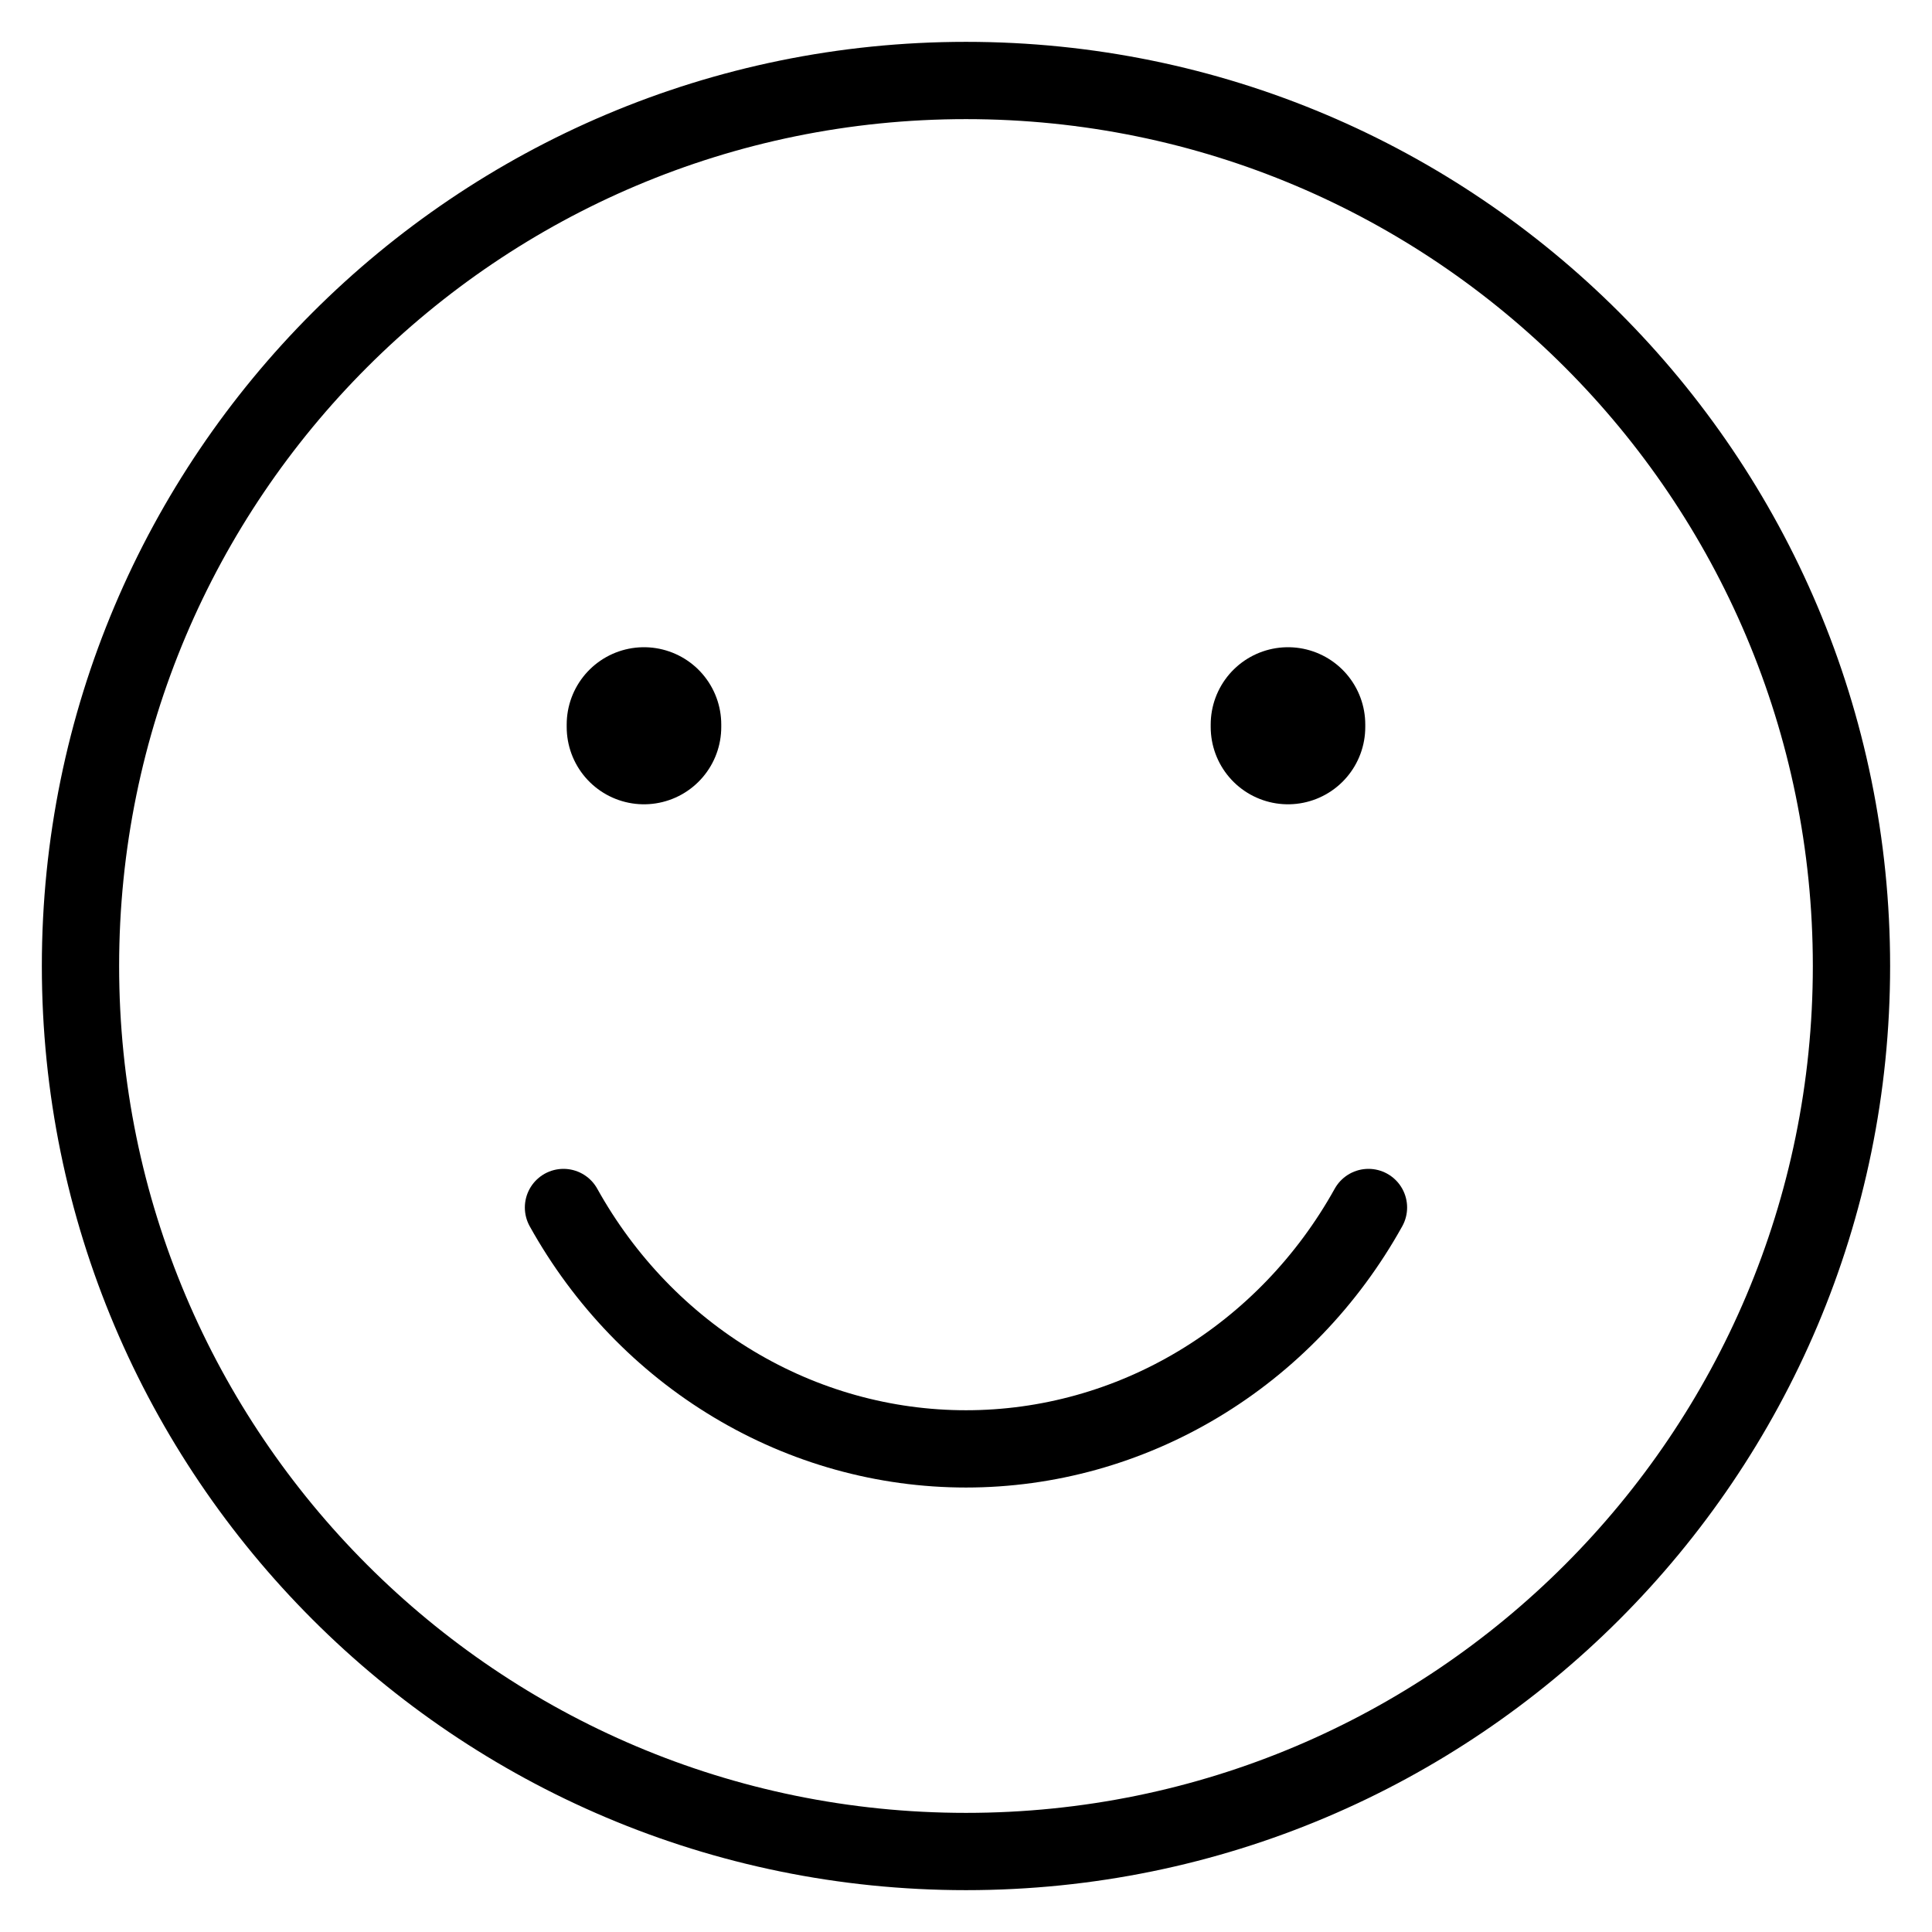
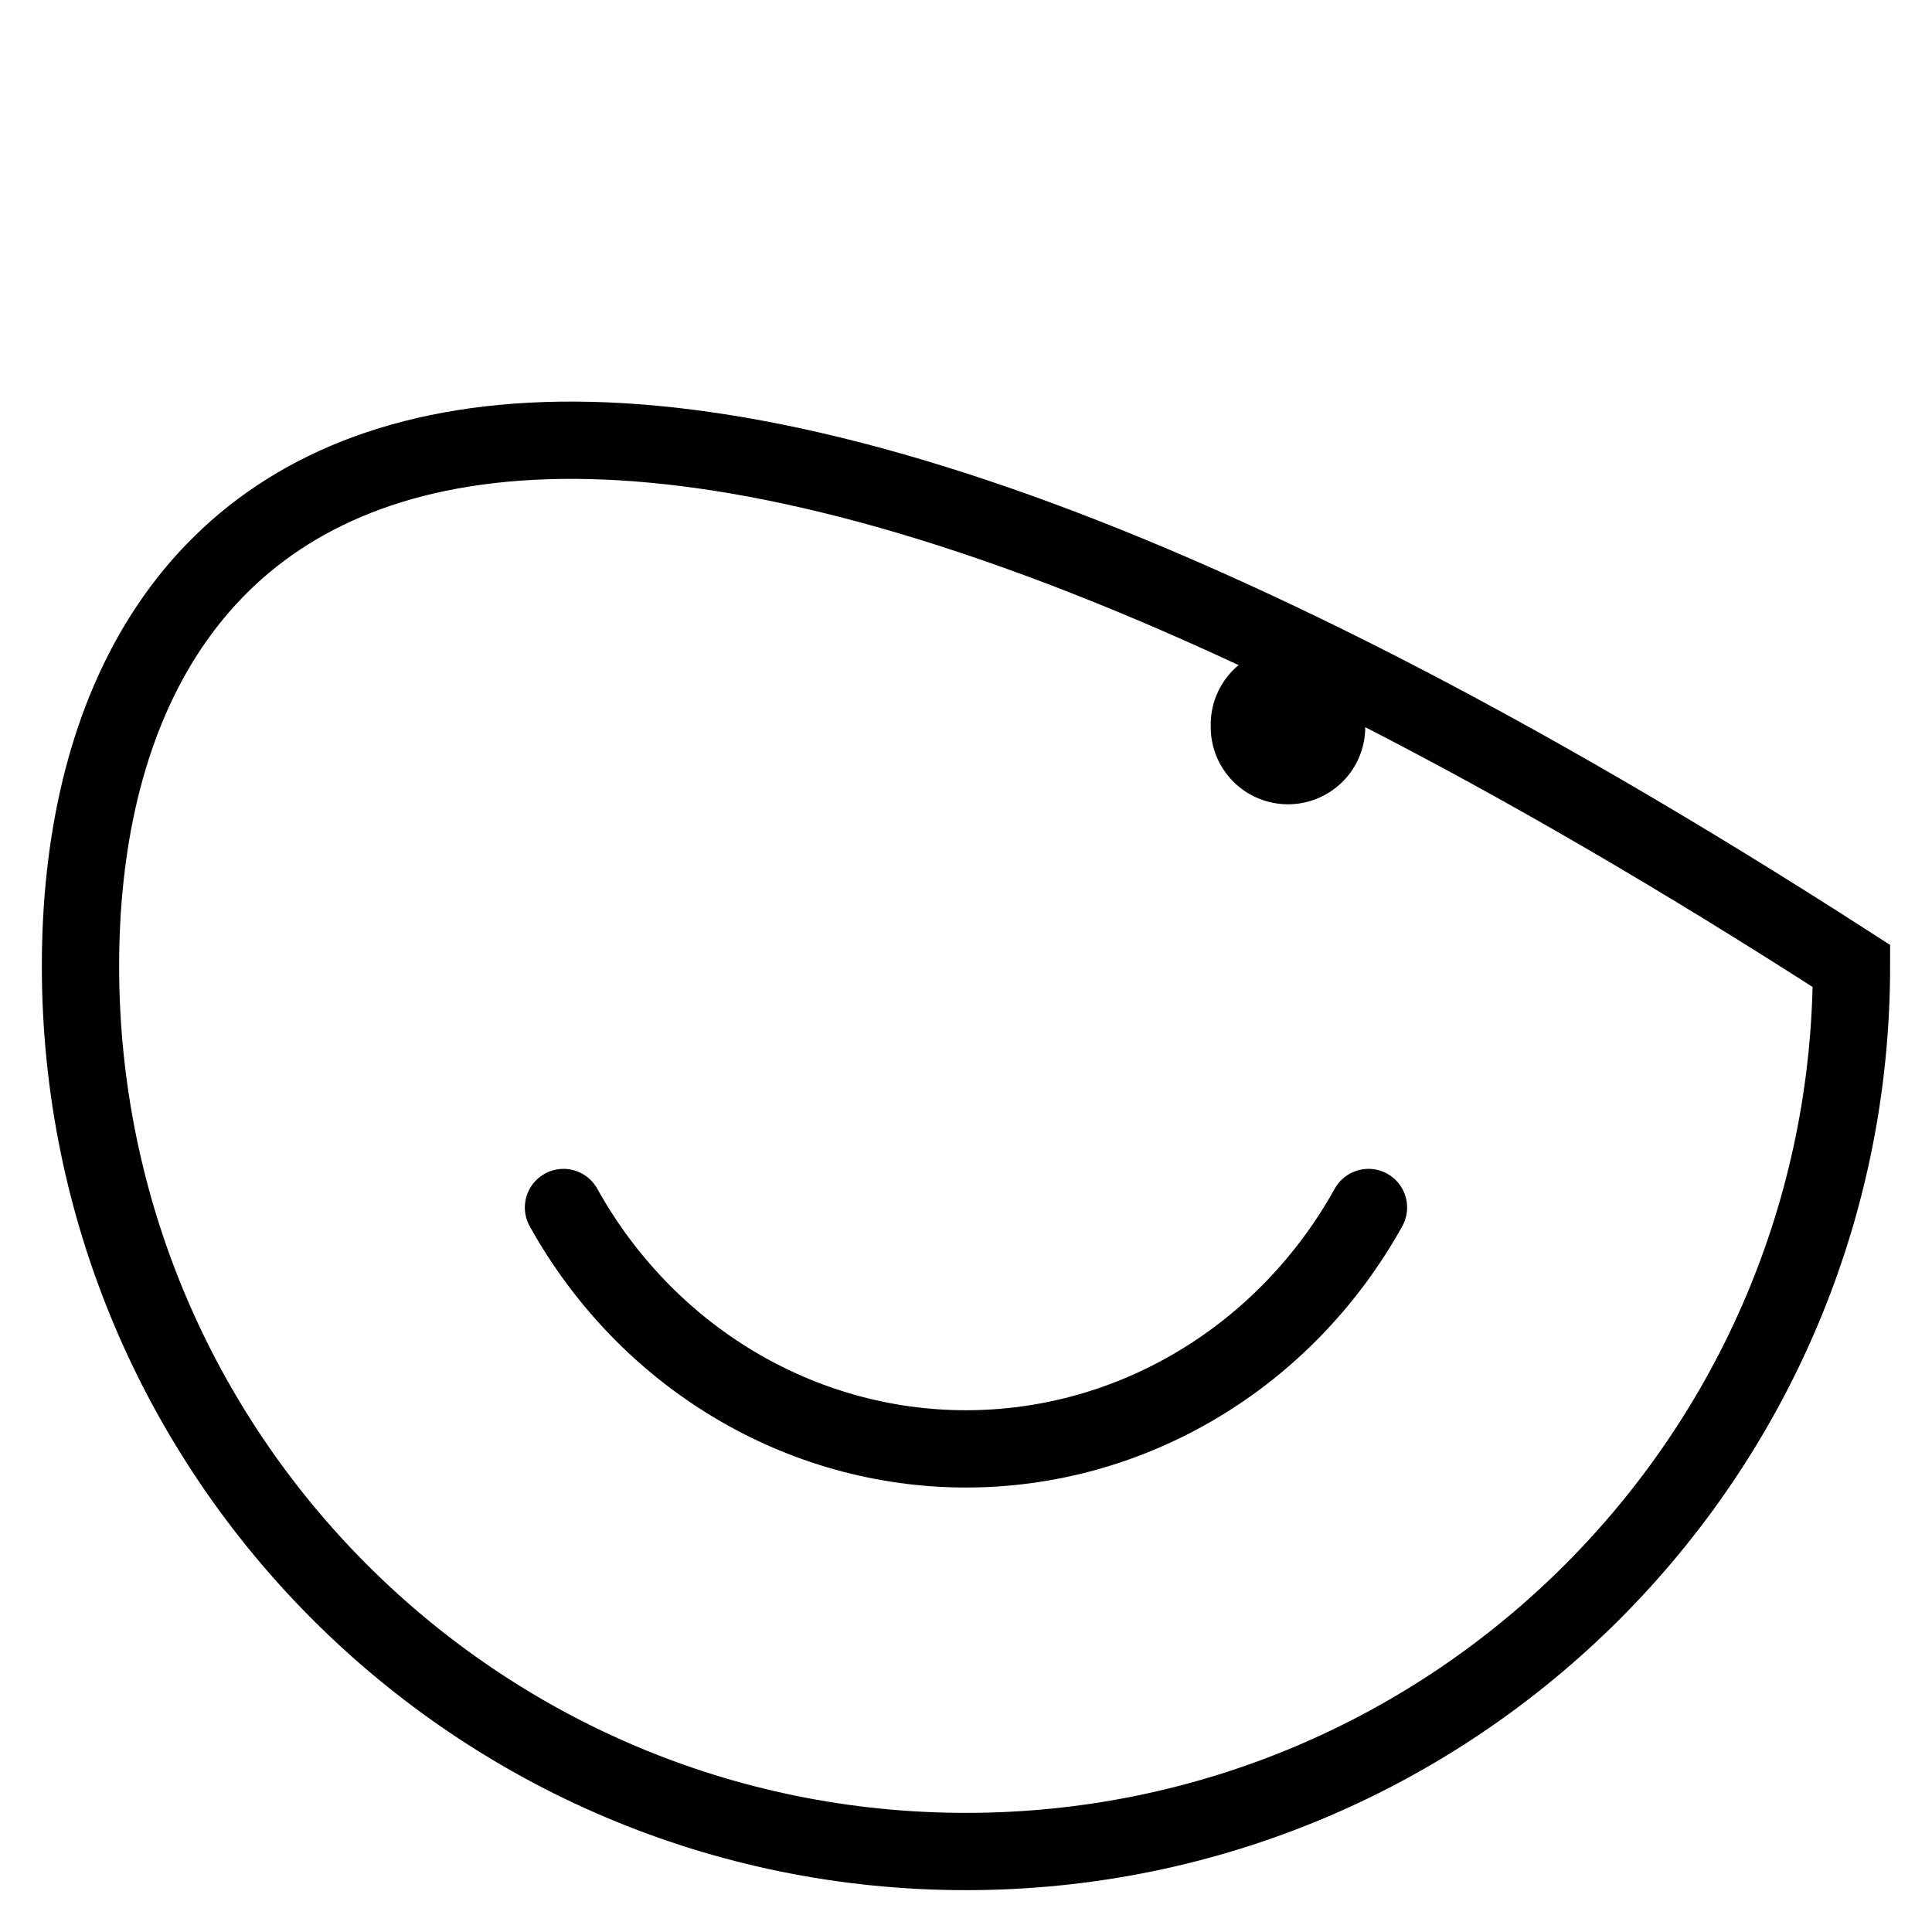
<svg xmlns="http://www.w3.org/2000/svg" fill="none" viewBox="0 0 50 50" height="50" width="50">
-   <path stroke-miterlimit="10" stroke-width="2" stroke="black" d="M25 47.917C37.656 47.917 47.916 37.657 47.916 25C47.916 12.344 37.656 2.083 25 2.083C12.343 2.083 2.083 12.344 2.083 25C2.083 37.657 12.343 47.917 25 47.917Z" />
+   <path stroke-miterlimit="10" stroke-width="2" stroke="black" d="M25 47.917C37.656 47.917 47.916 37.657 47.916 25C12.343 2.083 2.083 12.344 2.083 25C2.083 37.657 12.343 47.917 25 47.917Z" />
  <path stroke-linejoin="round" stroke-linecap="round" stroke-width="2" stroke="black" d="M35.416 31.25C34.36 33.15 32.841 34.727 31.013 35.823C29.184 36.92 27.111 37.497 25 37.497C22.889 37.497 20.815 36.92 18.987 35.823C17.158 34.727 15.64 33.15 14.583 31.25" />
  <path stroke-linejoin="round" stroke-linecap="round" stroke-width="4" stroke="black" d="M33.333 18.815V18.75" />
-   <path stroke-linejoin="round" stroke-linecap="round" stroke-width="4" stroke="black" d="M16.666 18.815V18.75" />
</svg>